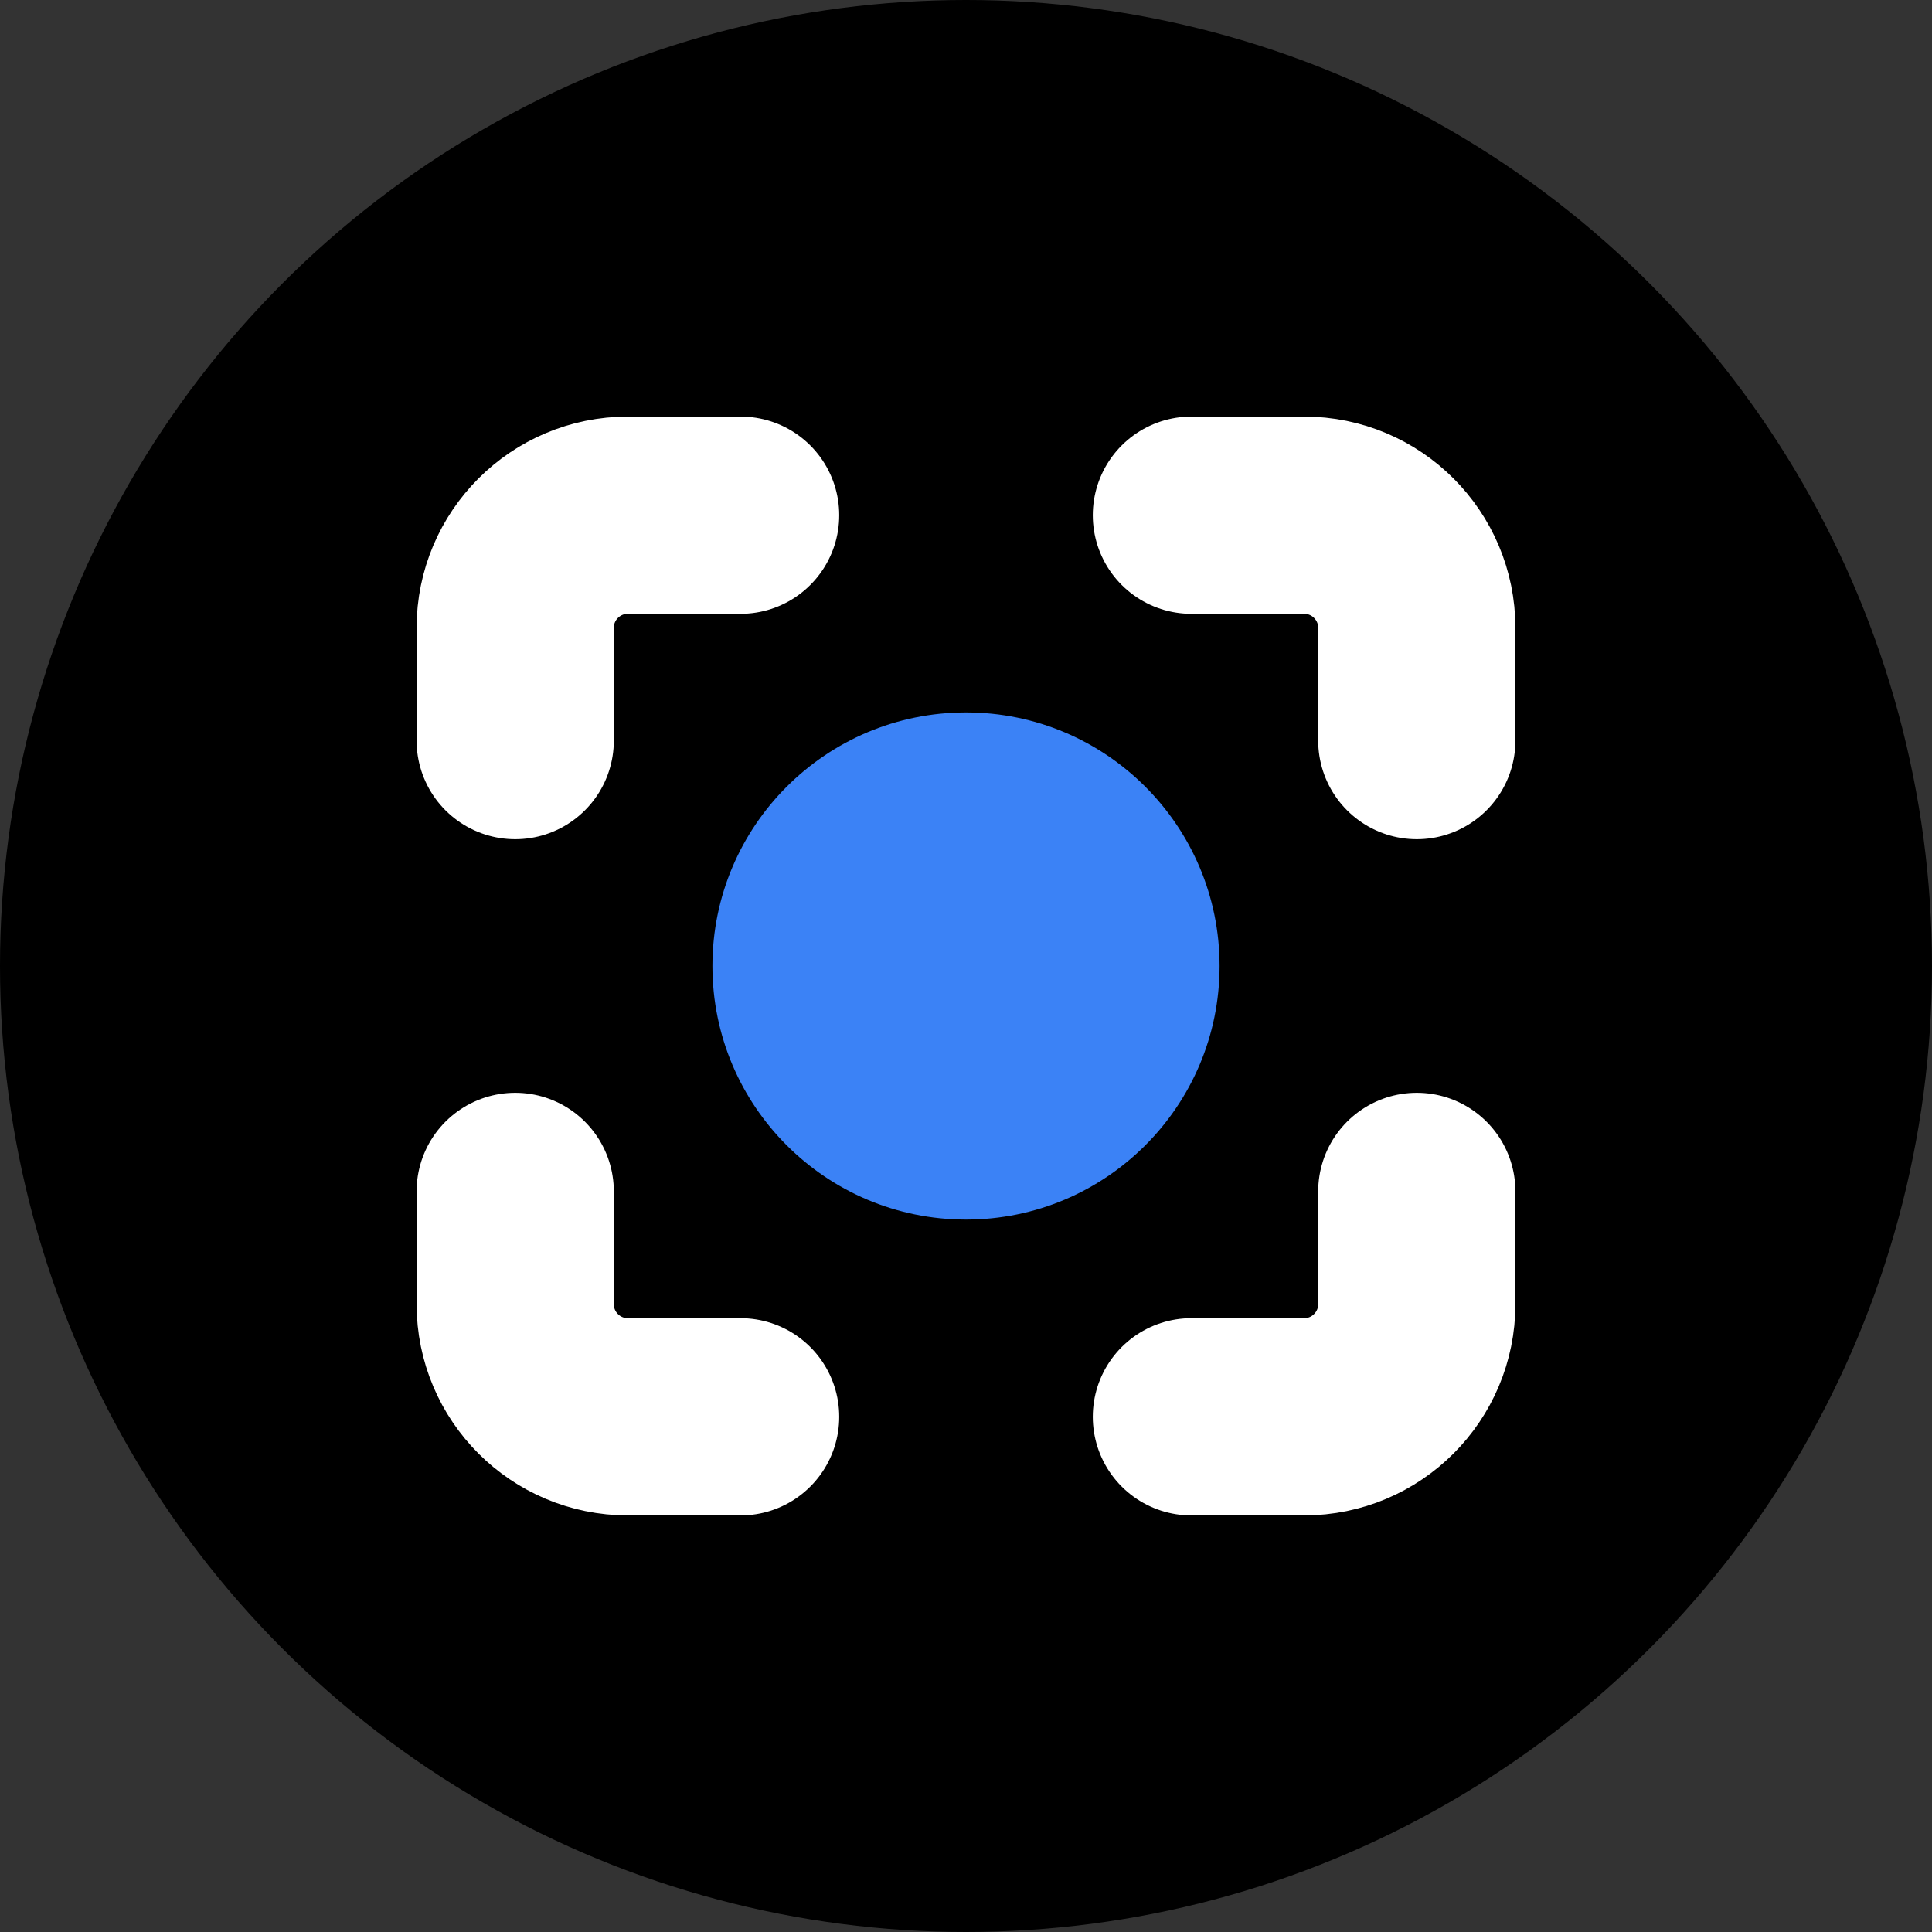
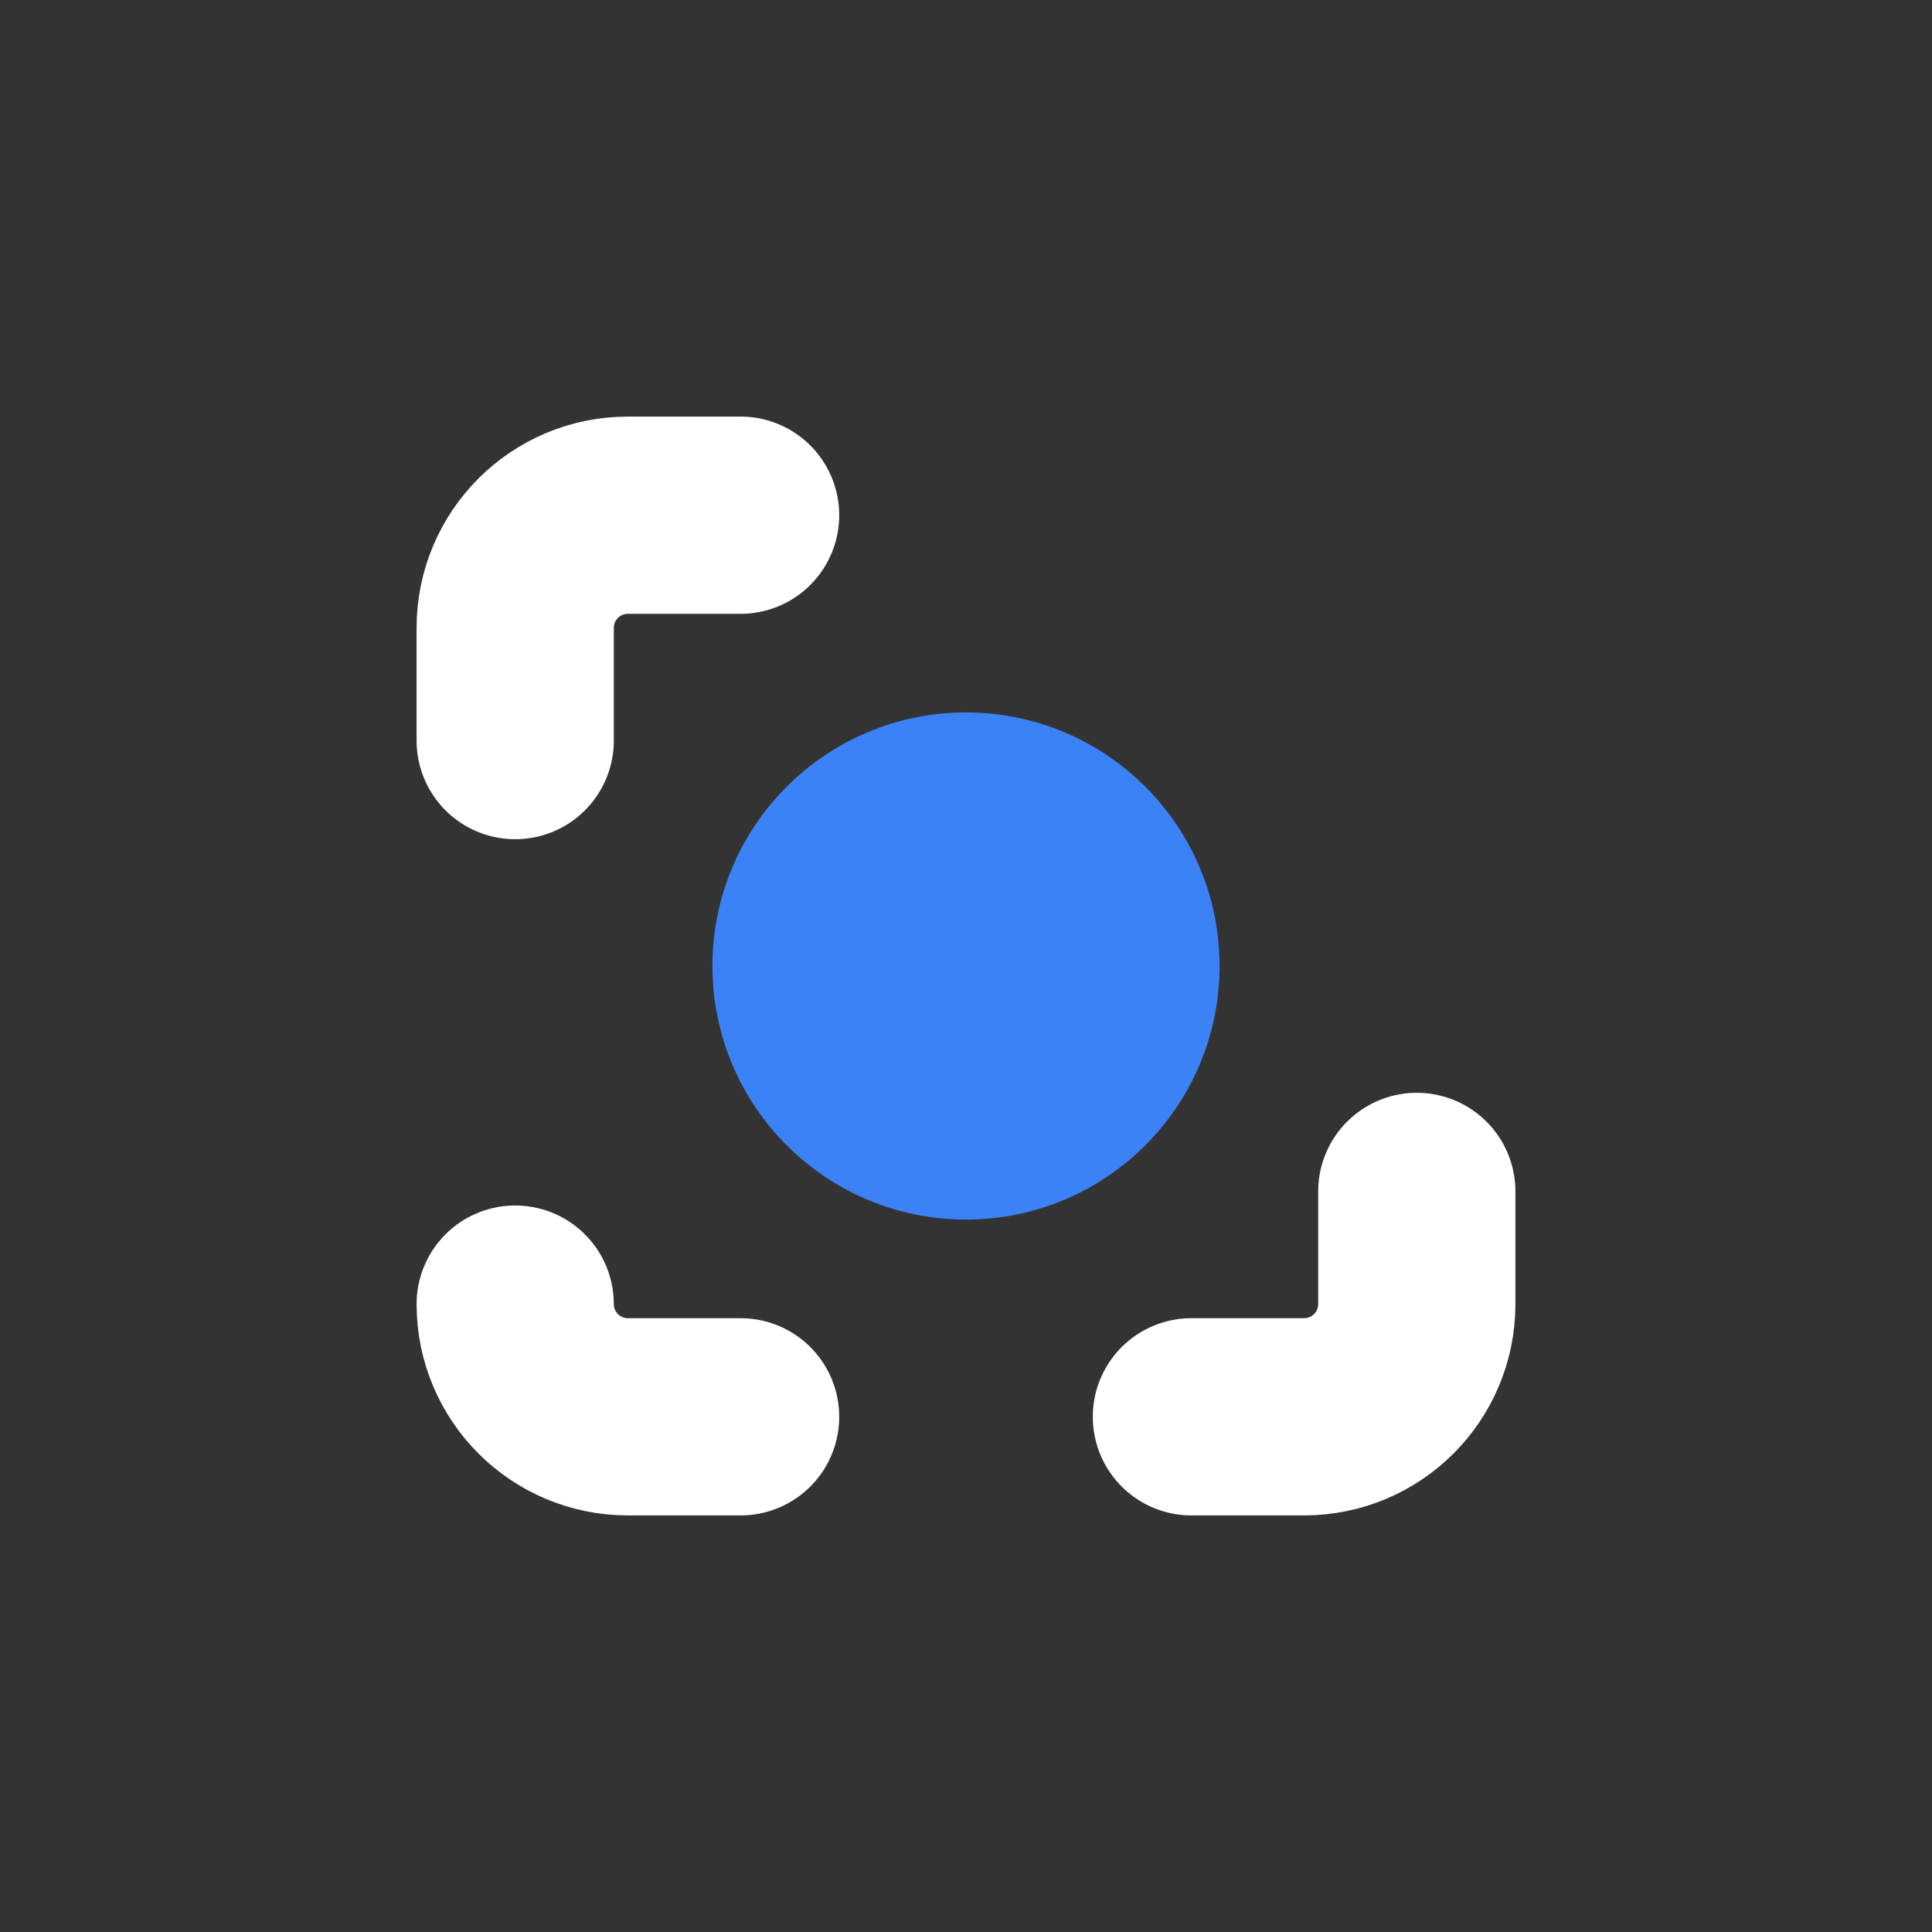
<svg xmlns="http://www.w3.org/2000/svg" viewBox="0 0 24 24" fill="none">
  <rect x="0" y="0" width="24" height="24" fill="#333333" stroke="none" />
-   <circle cx="12" cy="12" r="12" fill="#000000" />
  <g transform="translate(3.6,3.6) scale(0.7)">
    <path d="M4 8V6C4 4.895 4.895 4 6 4H8" stroke="#ffffff" stroke-width="3.5" stroke-linecap="round" stroke-linejoin="round" />
-     <path d="M16 4H18C19.105 4 20 4.895 20 6V8" stroke="#ffffff" stroke-width="3.5" stroke-linecap="round" stroke-linejoin="round" />
    <path d="M20 16V18C20 19.105 19.105 20 18 20H16" stroke="#ffffff" stroke-width="3.5" stroke-linecap="round" stroke-linejoin="round" />
-     <path d="M8 20H6C4.895 20 4 19.105 4 18V16" stroke="#ffffff" stroke-width="3.5" stroke-linecap="round" stroke-linejoin="round" />
+     <path d="M8 20H6C4.895 20 4 19.105 4 18" stroke="#ffffff" stroke-width="3.5" stroke-linecap="round" stroke-linejoin="round" />
    <circle cx="12" cy="12" r="4.5" fill="#3b82f6" />
  </g>
</svg>